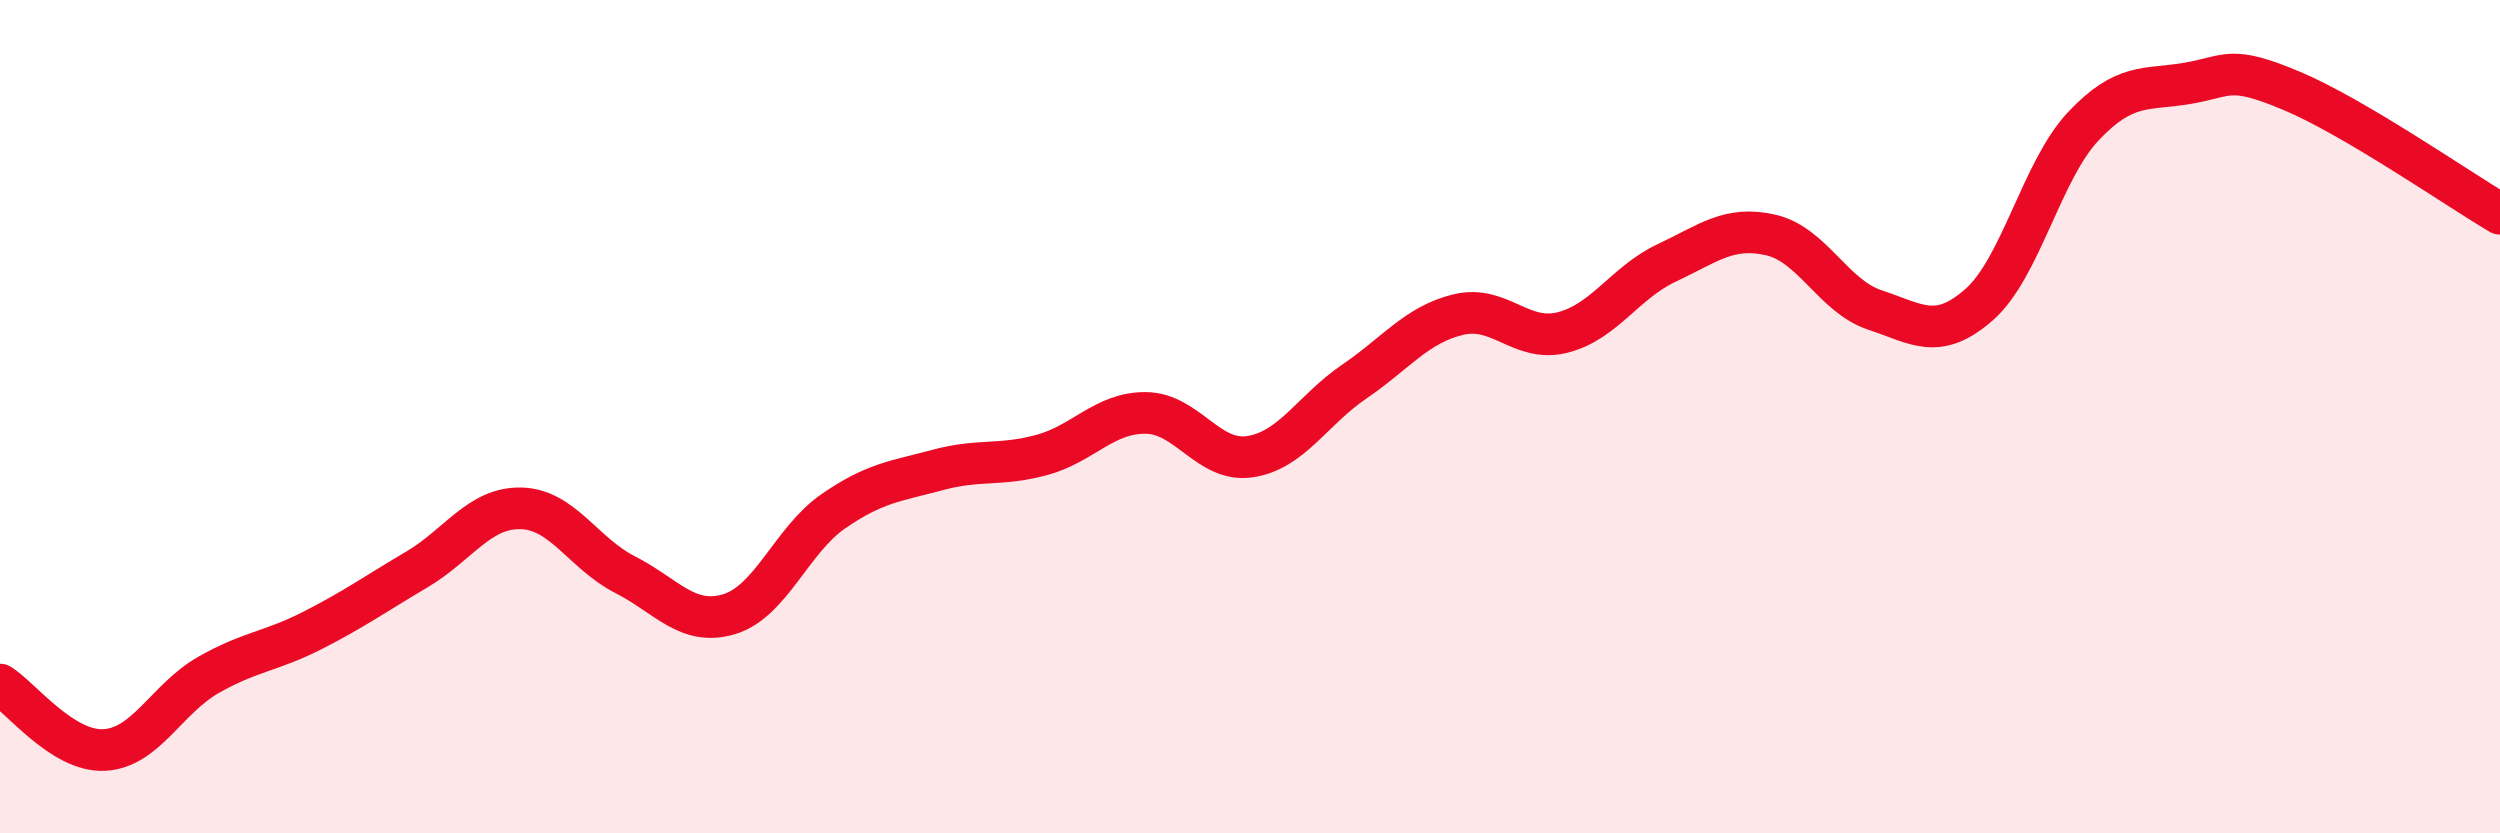
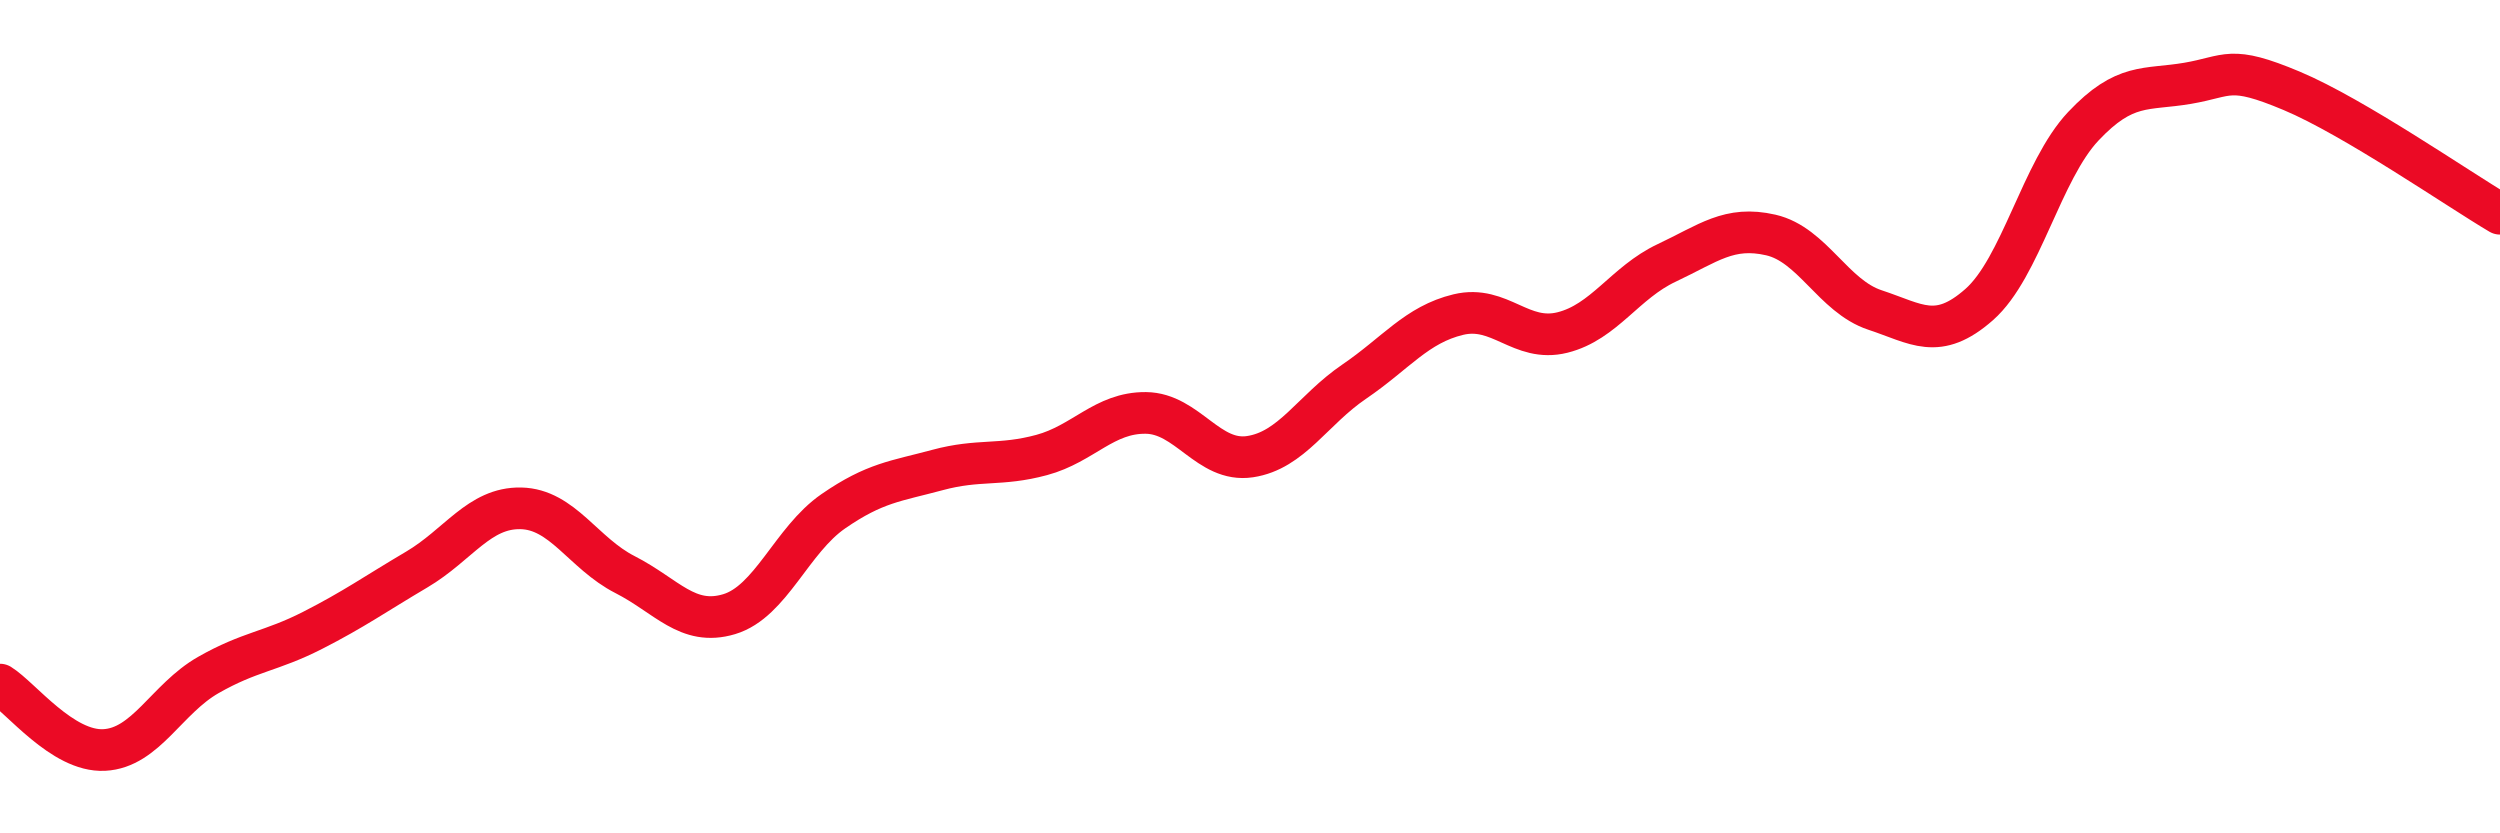
<svg xmlns="http://www.w3.org/2000/svg" width="60" height="20" viewBox="0 0 60 20">
-   <path d="M 0,16.43 C 0.5,16.74 1.5,18.05 2.5,18 C 3.5,17.95 4,16.77 5,16.2 C 6,15.63 6.5,15.64 7.5,15.13 C 8.5,14.62 9,14.26 10,13.67 C 11,13.08 11.5,12.18 12.5,12.2 C 13.5,12.22 14,13.28 15,13.79 C 16,14.3 16.5,15.04 17.5,14.74 C 18.5,14.44 19,12.96 20,12.27 C 21,11.58 21.5,11.55 22.5,11.28 C 23.5,11.01 24,11.19 25,10.92 C 26,10.65 26.5,9.9 27.5,9.91 C 28.5,9.92 29,11.11 30,10.96 C 31,10.81 31.5,9.84 32.5,9.16 C 33.5,8.48 34,7.79 35,7.55 C 36,7.31 36.5,8.23 37.5,7.98 C 38.5,7.73 39,6.78 40,6.31 C 41,5.84 41.5,5.41 42.5,5.64 C 43.5,5.87 44,7.11 45,7.44 C 46,7.77 46.5,8.19 47.5,7.31 C 48.5,6.43 49,4.09 50,3.03 C 51,1.97 51.5,2.17 52.5,2 C 53.5,1.83 53.5,1.55 55,2.18 C 56.5,2.81 59,4.54 60,5.13L60 20L0 20Z" fill="#EB0A25" opacity="0.1" stroke-linecap="round" stroke-linejoin="round" />
  <path d="M 0,16.43 C 0.5,16.74 1.5,18.05 2.5,18 C 3.5,17.95 4,16.77 5,16.2 C 6,15.63 6.5,15.64 7.5,15.13 C 8.5,14.62 9,14.26 10,13.67 C 11,13.08 11.5,12.18 12.5,12.2 C 13.5,12.22 14,13.28 15,13.79 C 16,14.3 16.5,15.04 17.5,14.74 C 18.5,14.44 19,12.96 20,12.27 C 21,11.58 21.5,11.55 22.5,11.28 C 23.5,11.01 24,11.19 25,10.92 C 26,10.65 26.5,9.9 27.5,9.91 C 28.5,9.92 29,11.11 30,10.96 C 31,10.81 31.5,9.84 32.5,9.16 C 33.5,8.48 34,7.79 35,7.55 C 36,7.31 36.5,8.23 37.5,7.98 C 38.5,7.73 39,6.78 40,6.31 C 41,5.84 41.5,5.41 42.5,5.64 C 43.5,5.87 44,7.11 45,7.44 C 46,7.77 46.5,8.19 47.5,7.31 C 48.5,6.43 49,4.09 50,3.03 C 51,1.97 51.5,2.17 52.5,2 C 53.5,1.83 53.5,1.55 55,2.18 C 56.5,2.81 59,4.54 60,5.13" stroke="#EB0A25" stroke-width="1" fill="none" stroke-linecap="round" stroke-linejoin="round" />
</svg>